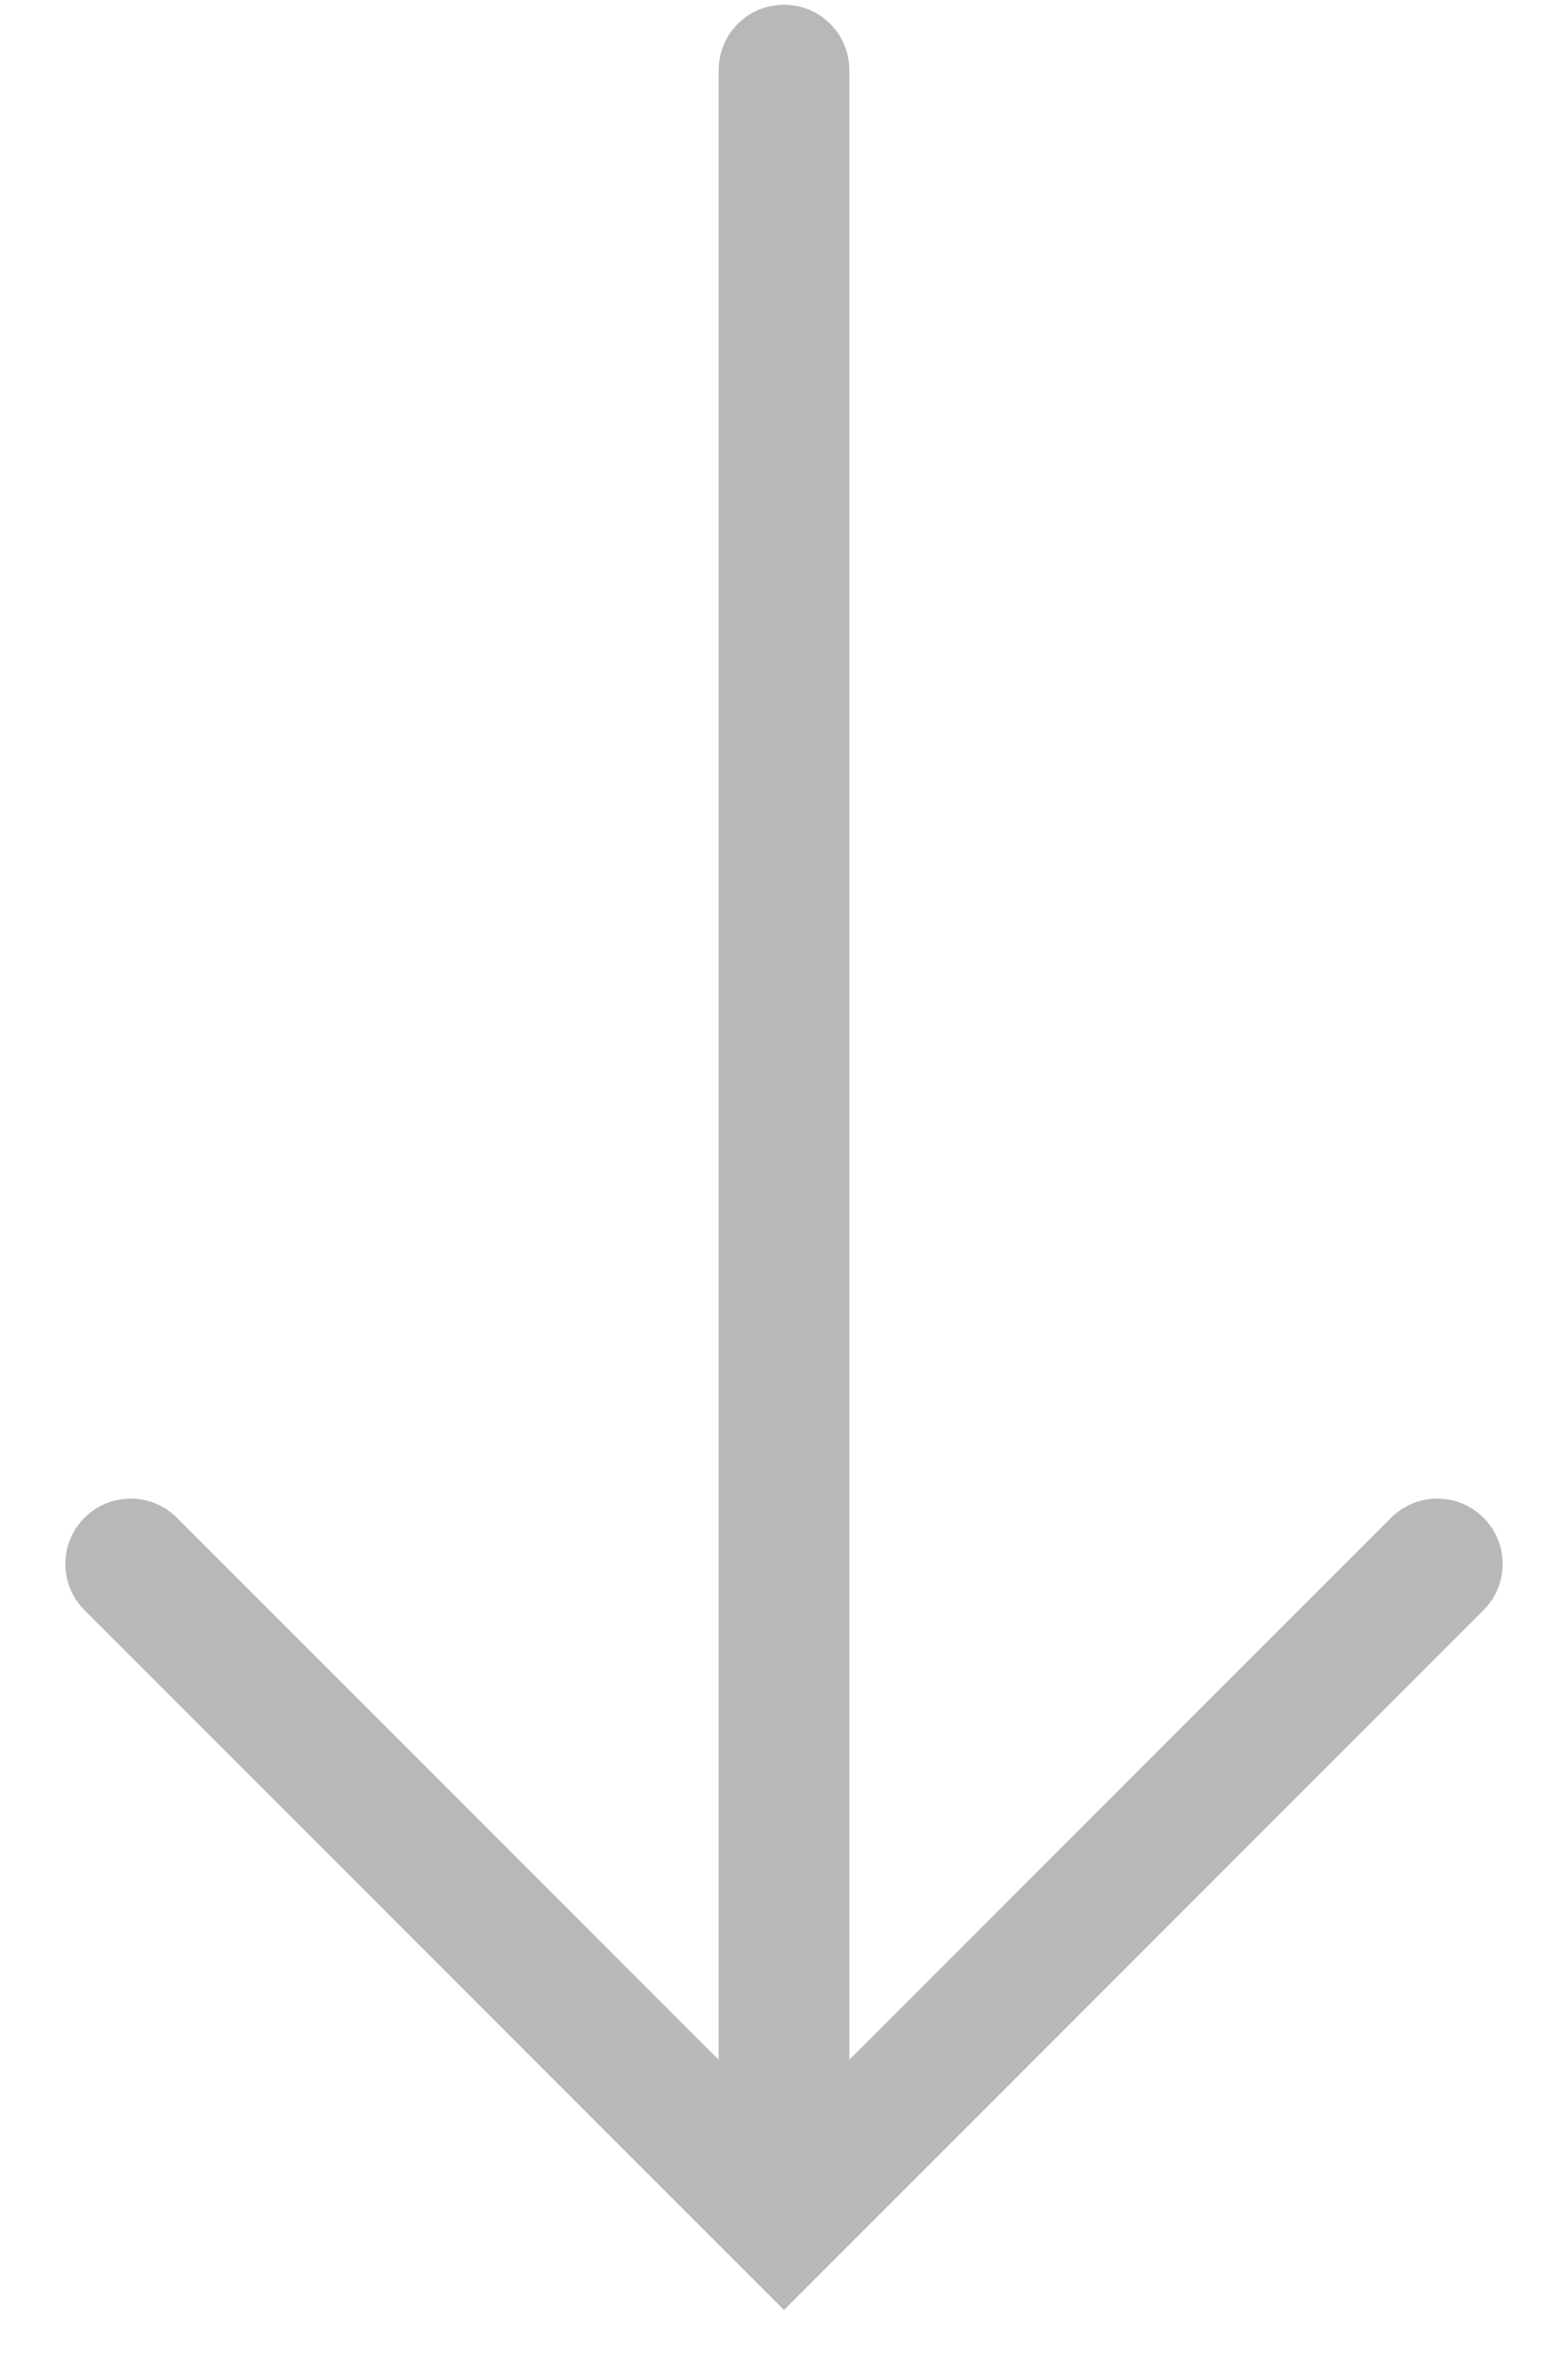
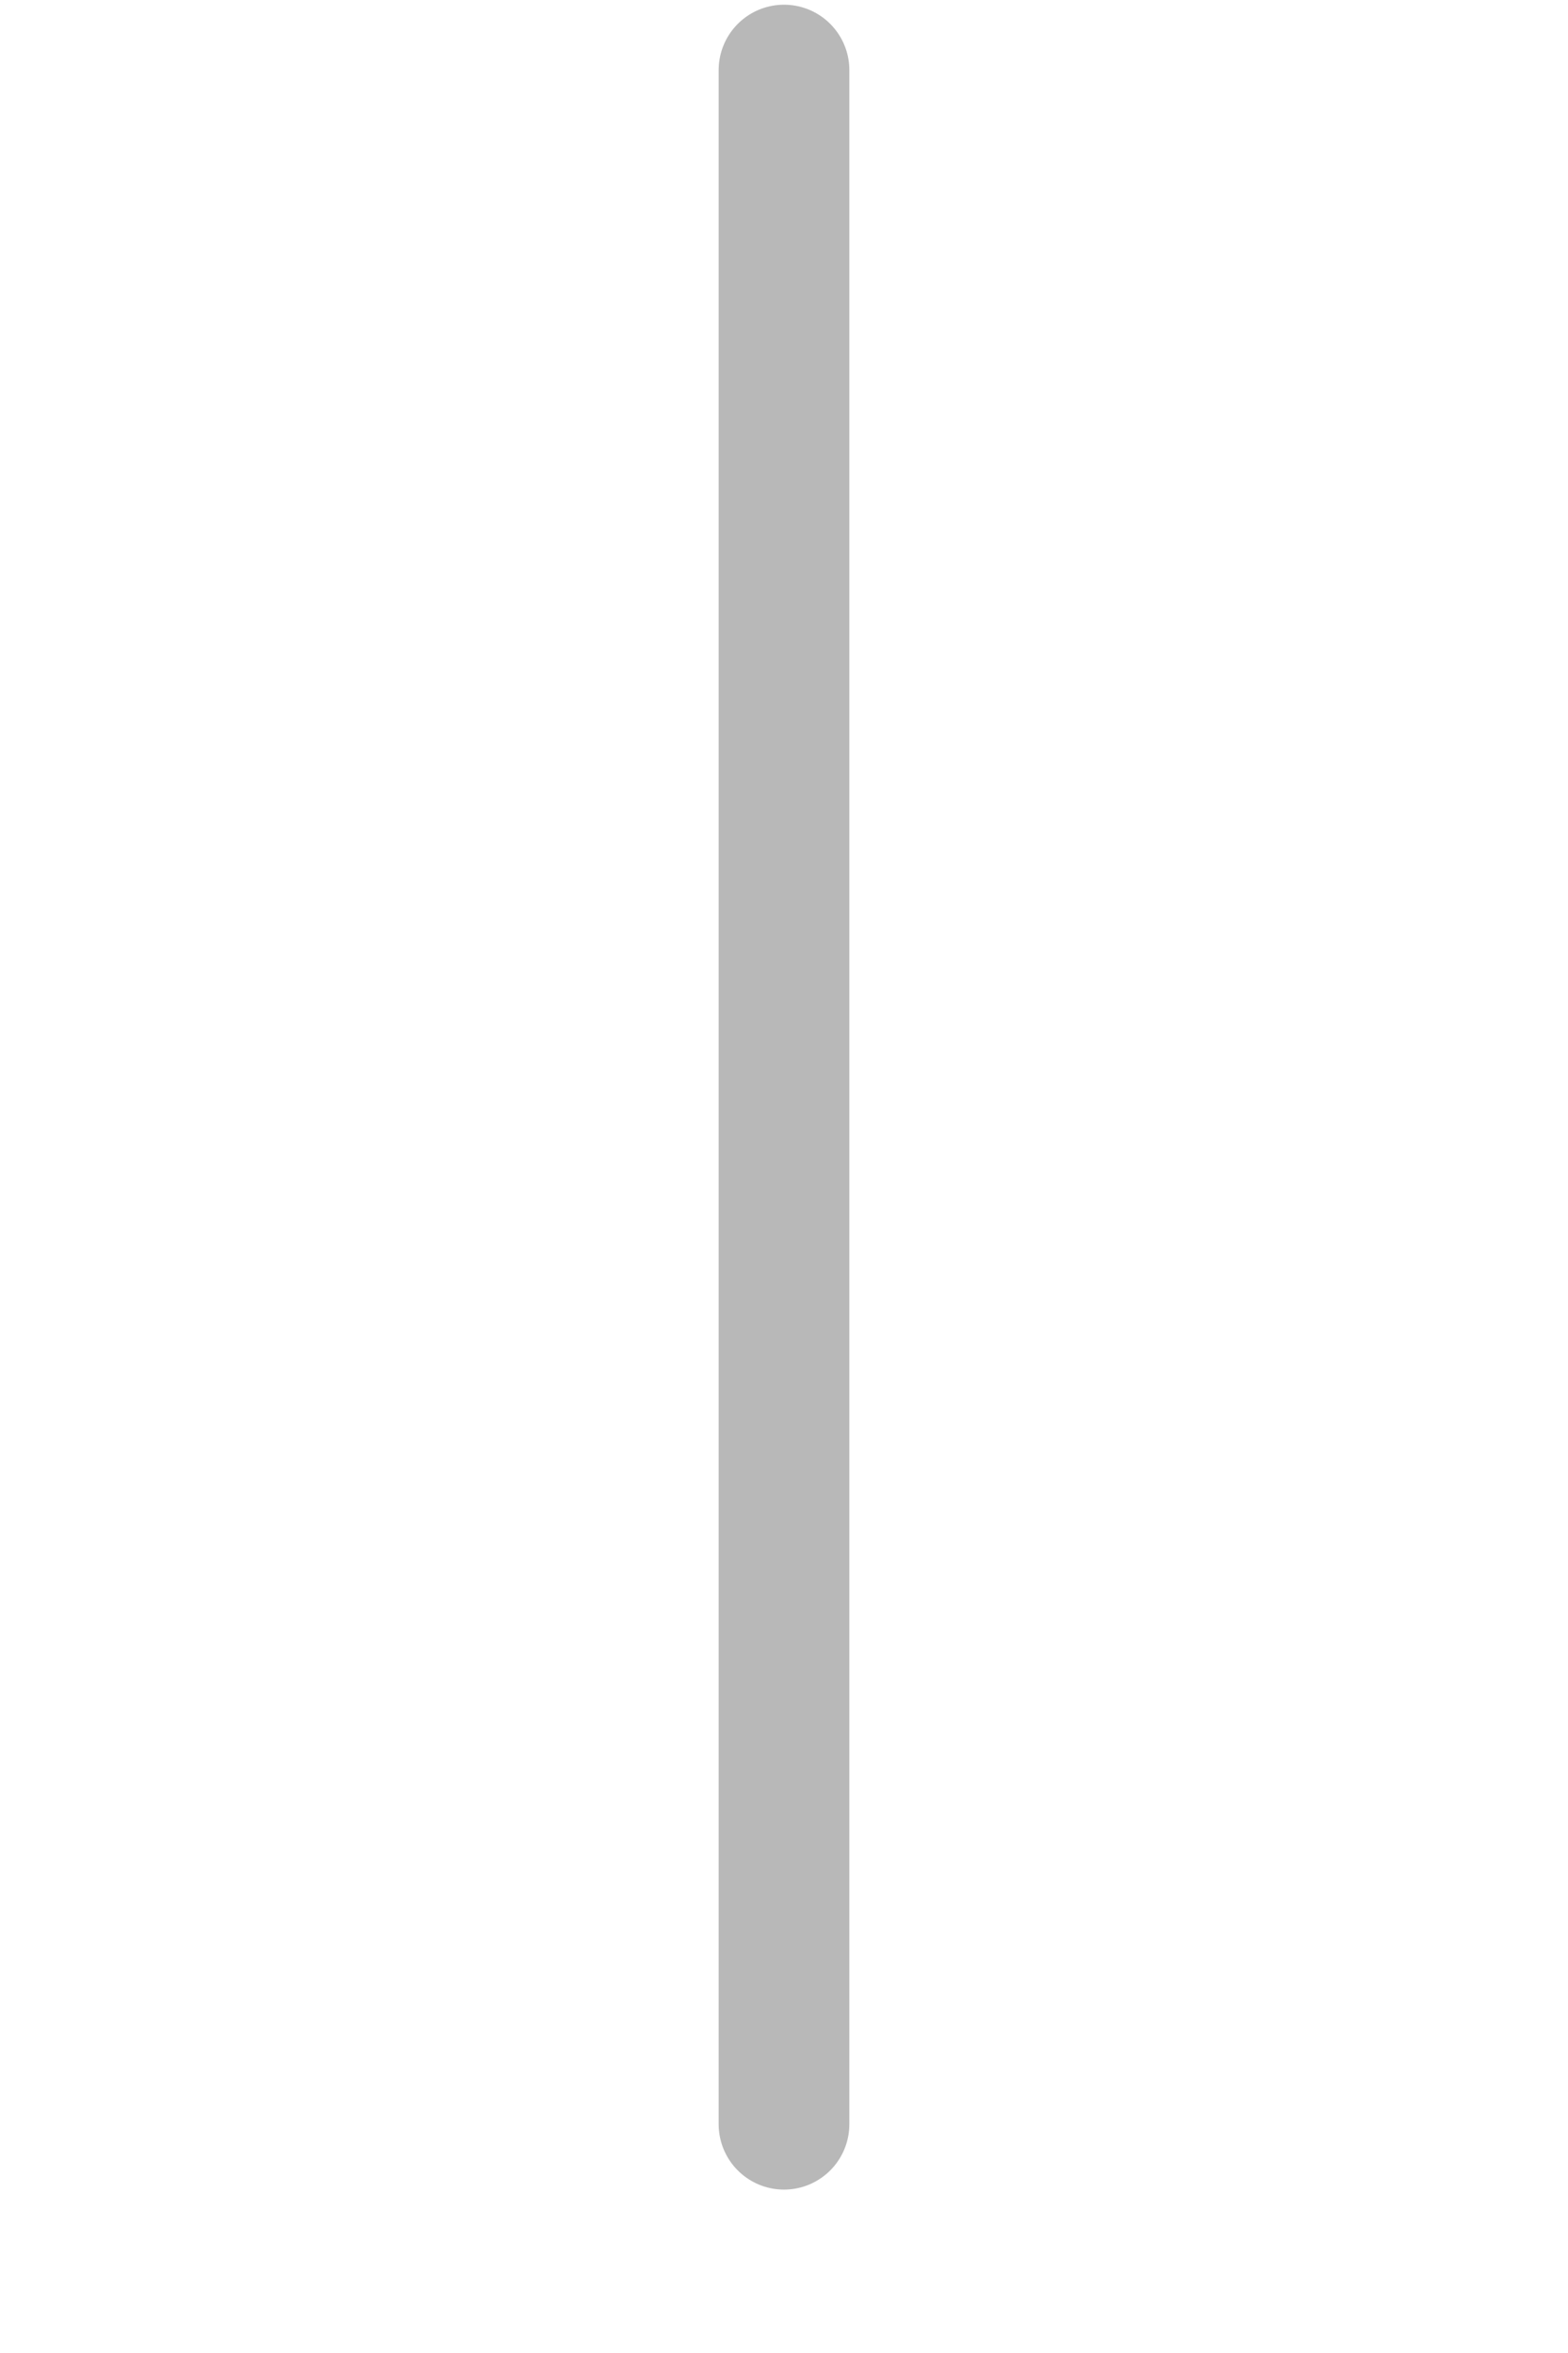
<svg xmlns="http://www.w3.org/2000/svg" width="12" height="18" viewBox="0 0 12 18" fill="none">
  <path d="M6 0.536L6 16.25" stroke="#B8B8B8" stroke-linecap="round" />
-   <path d="M1 11.964L6 16.964L11 11.964" stroke="#B8B8B8" stroke-linecap="round" />
</svg>